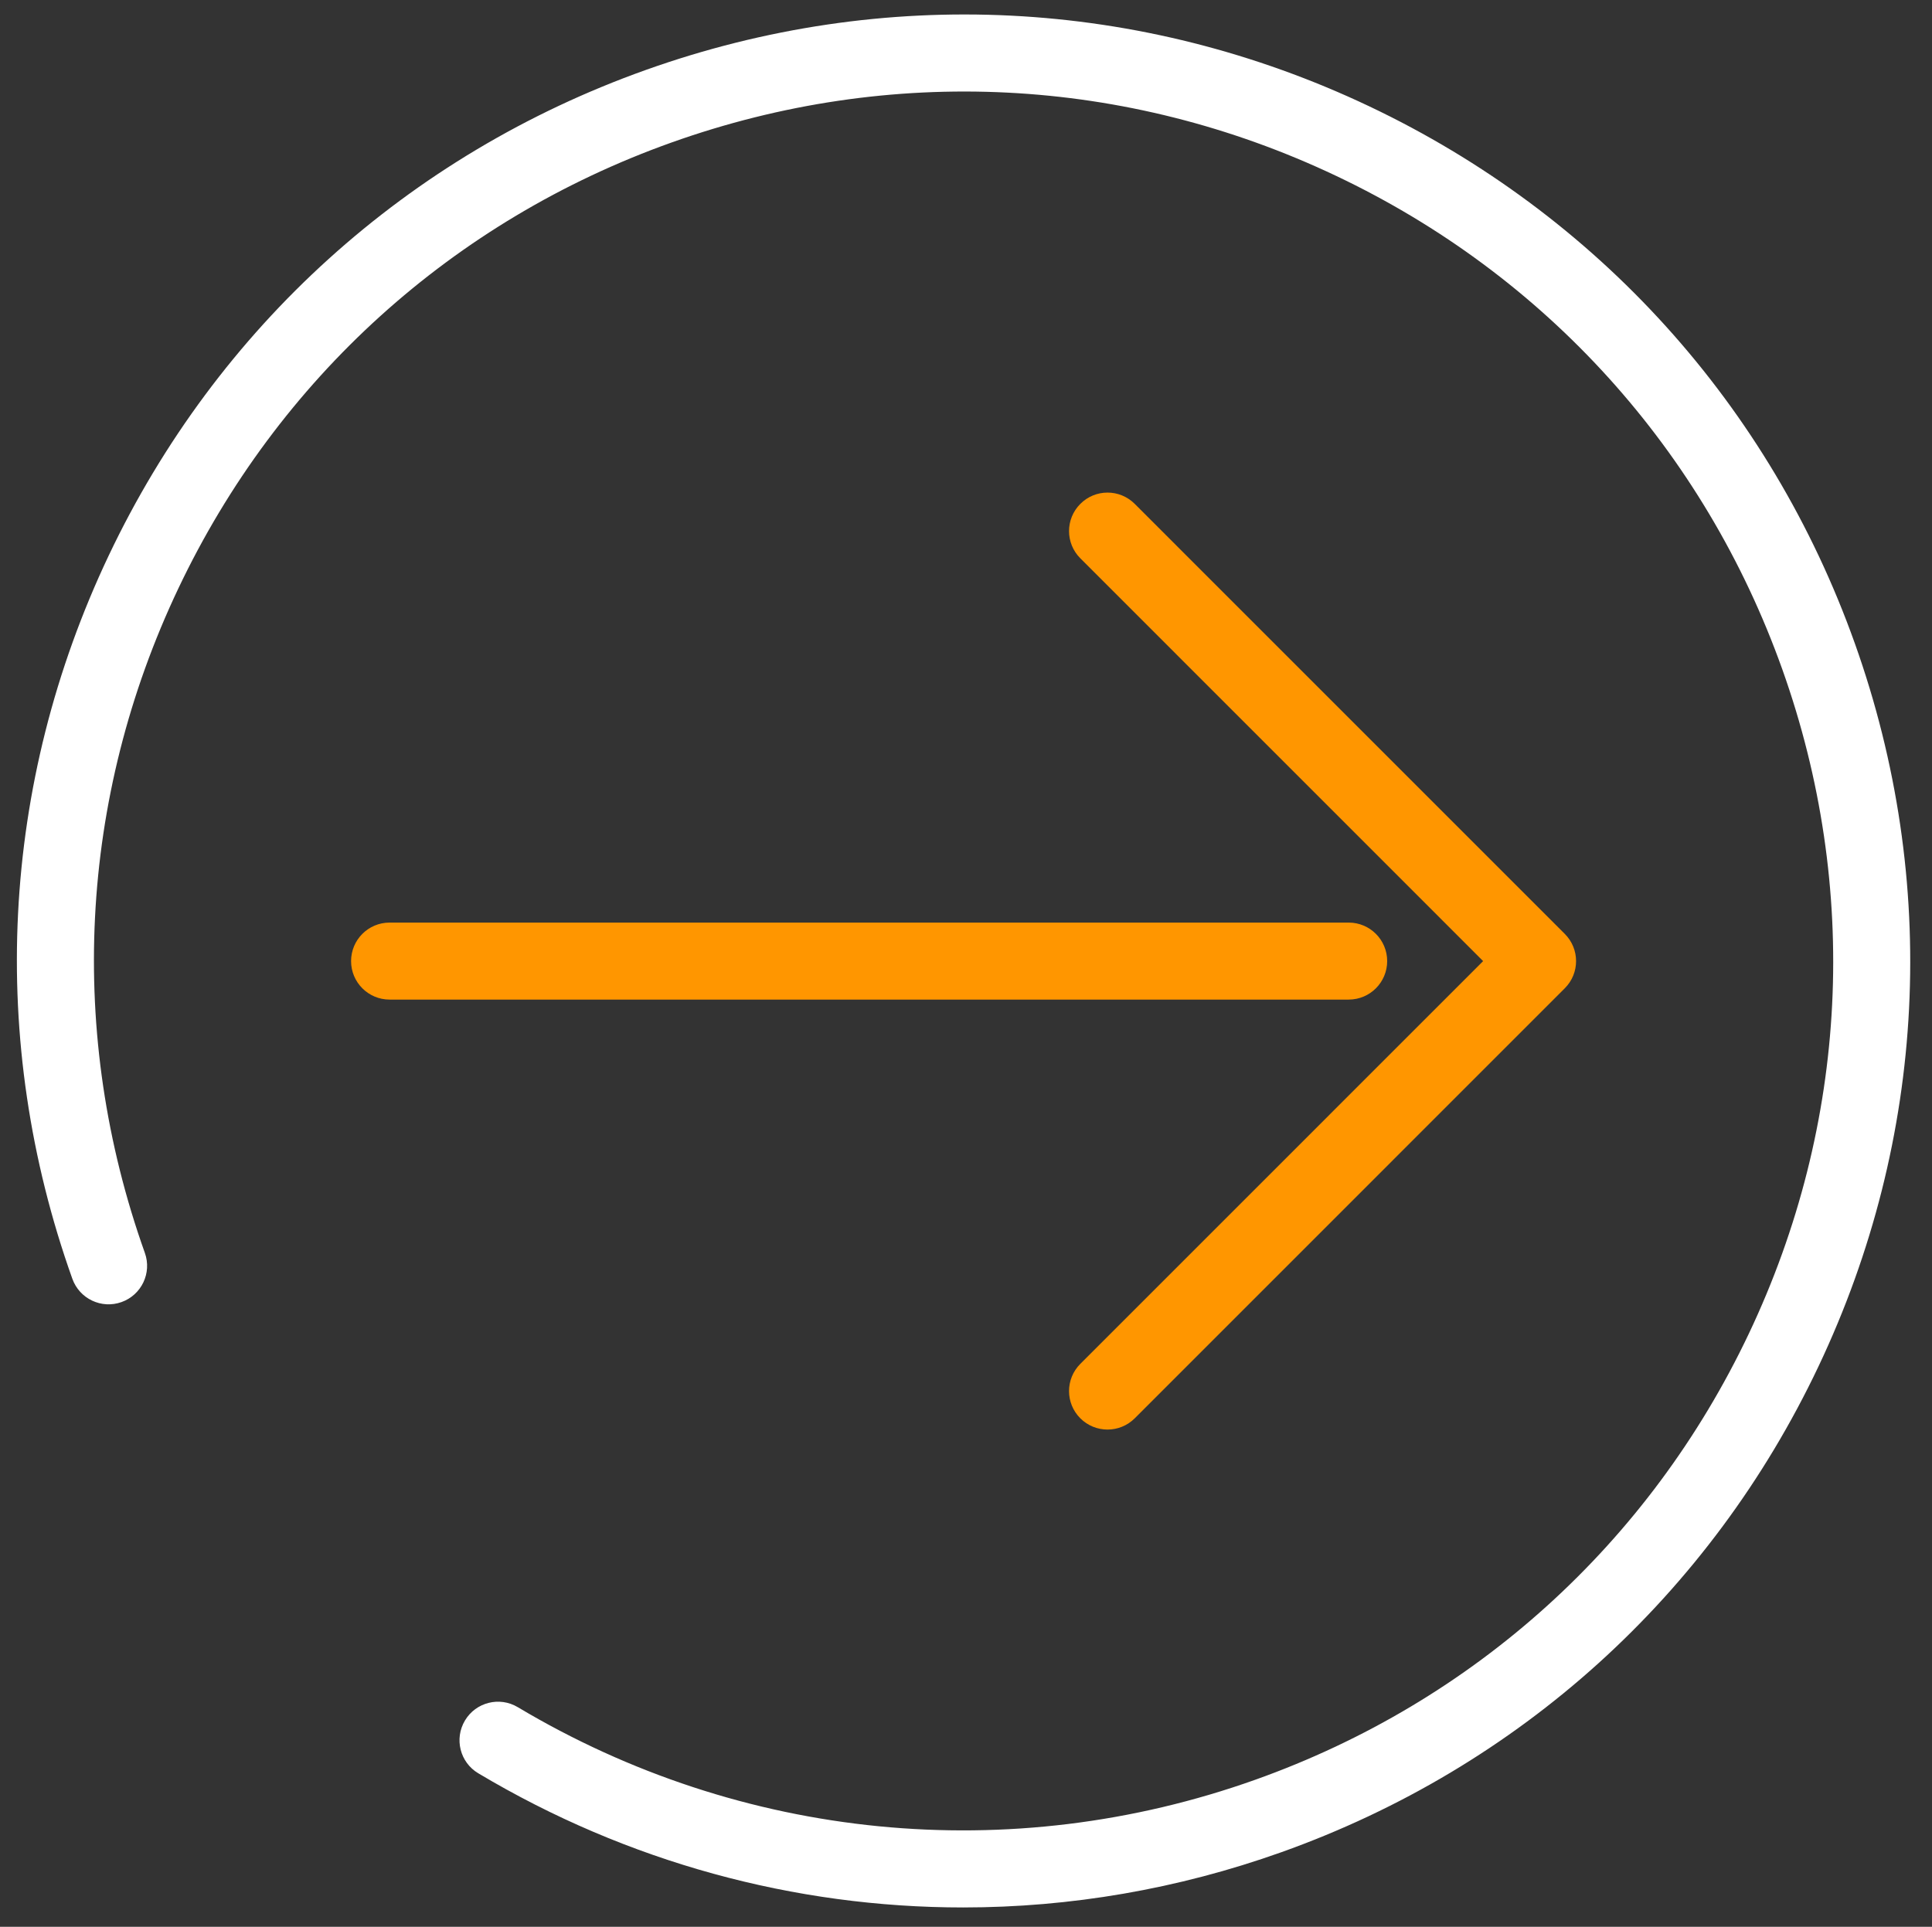
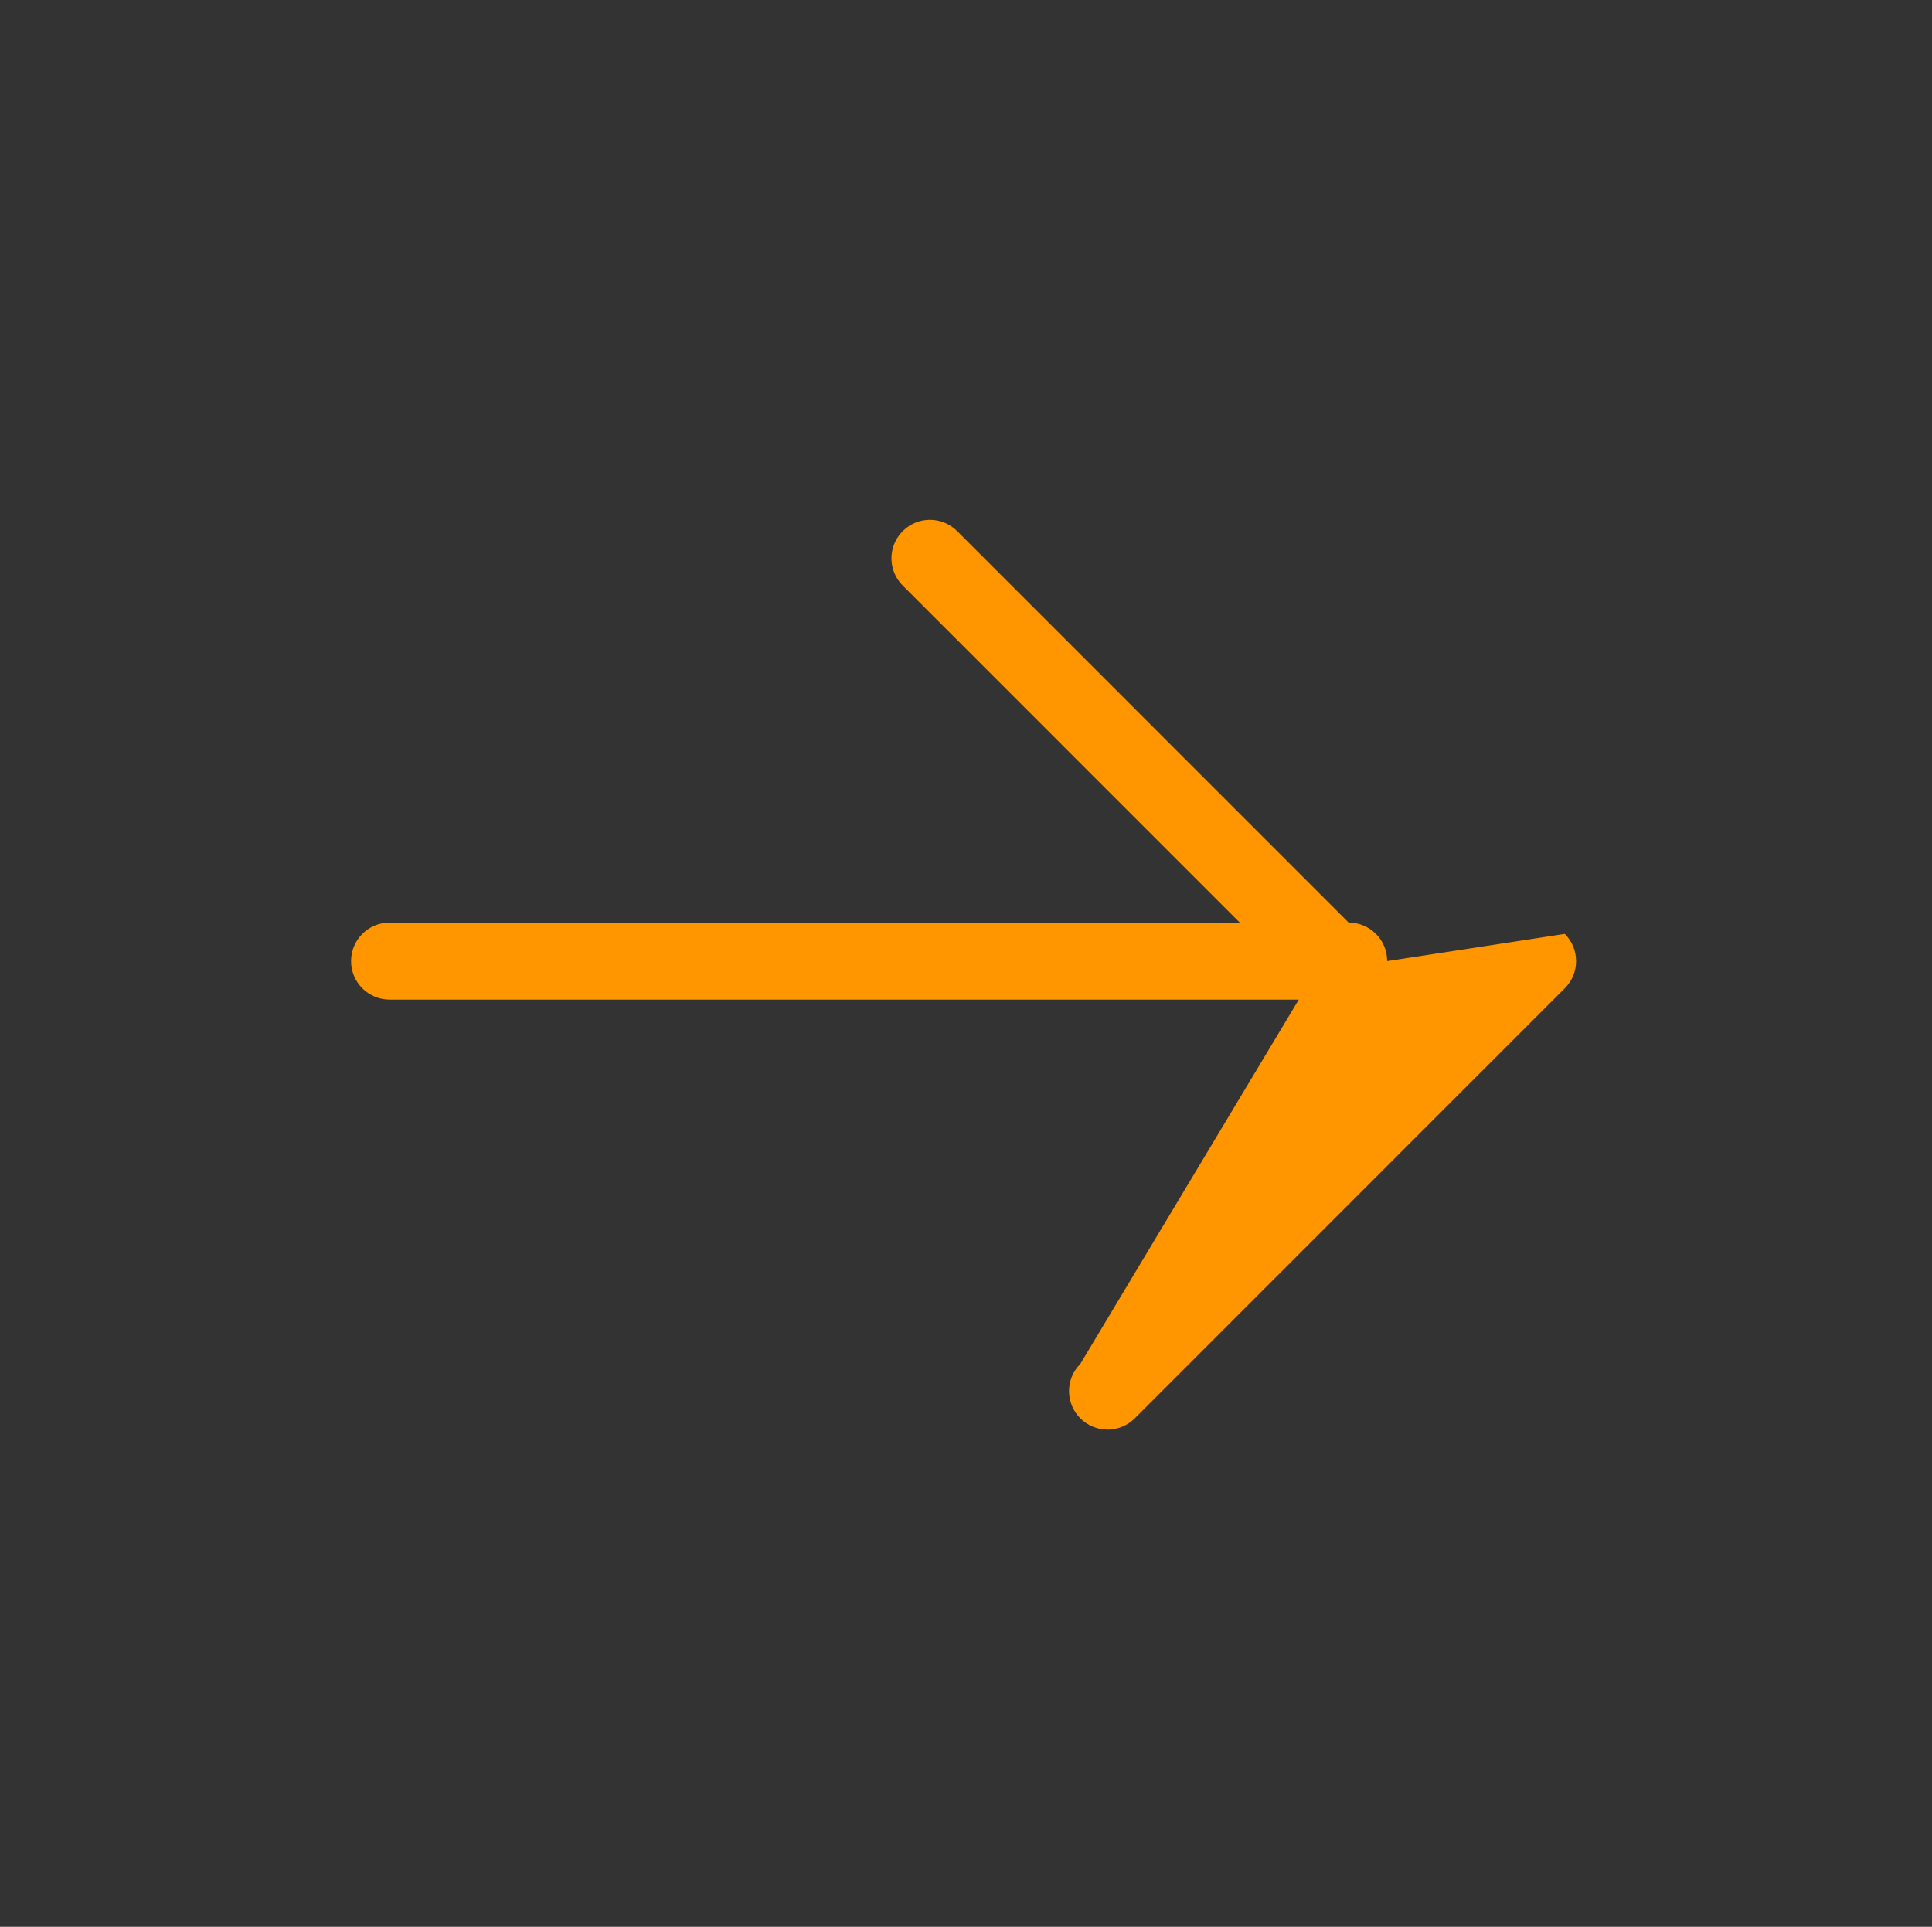
<svg xmlns="http://www.w3.org/2000/svg" version="1.1" id="Layer_1" x="0px" y="0px" width="50px" height="49.875px" viewBox="0 0 50 49.875" enable-background="new 0 0 50 49.875" xml:space="preserve">
  <rect x="0" y="0" width="50" height="49.875" fill="#333333" stroke="none" />
  <g>
    <g>
-       <path fill="#FF9600" d="M35.9,24.878c0-0.551-0.446-0.997-0.996-0.997H10.083c-0.551,0-0.997,0.446-0.997,0.997    c0,0.55,0.446,0.996,0.997,0.996h24.821C35.454,25.874,35.9,25.428,35.9,24.878z M40.496,24.173l-11.129-11.13    c-0.389-0.39-1.02-0.39-1.408,0c-0.39,0.389-0.39,1.02,0,1.409l10.424,10.426L27.959,35.303c-0.39,0.39-0.39,1.021,0,1.41    c0.193,0.193,0.449,0.291,0.704,0.291s0.51-0.098,0.704-0.291l11.129-11.131C40.886,25.193,40.886,24.563,40.496,24.173z" />
+       <path fill="#FF9600" d="M35.9,24.878c0-0.551-0.446-0.997-0.996-0.997H10.083c-0.551,0-0.997,0.446-0.997,0.997    c0,0.55,0.446,0.996,0.997,0.996h24.821C35.454,25.874,35.9,25.428,35.9,24.878z l-11.129-11.13    c-0.389-0.39-1.02-0.39-1.408,0c-0.39,0.389-0.39,1.02,0,1.409l10.424,10.426L27.959,35.303c-0.39,0.39-0.39,1.021,0,1.41    c0.193,0.193,0.449,0.291,0.704,0.291s0.51-0.098,0.704-0.291l11.129-11.131C40.886,25.193,40.886,24.563,40.496,24.173z" />
    </g>
  </g>
-   <path fill="#FFFFFF" d="M48.003,16.654c-2.196-6.162-6.661-11.099-12.569-13.903c-5.91-2.804-12.558-3.138-18.719-0.941  C10.554,4.006,5.617,8.471,2.813,14.381c-2.803,5.91-3.138,12.558-0.941,18.719c0.185,0.519,0.755,0.789,1.273,0.604  c0.519-0.185,0.789-0.755,0.604-1.273c-2.018-5.66-1.71-11.768,0.865-17.196s7.11-9.53,12.77-11.548s11.766-1.71,17.194,0.865  c5.43,2.575,9.529,7.111,11.547,12.771c2.018,5.661,1.711,11.767-0.864,17.196s-7.11,9.531-12.771,11.548  c-6.343,2.262-13.301,1.577-19.091-1.878c-0.473-0.282-1.084-0.127-1.366,0.346c-0.282,0.473-0.128,1.085,0.345,1.366  c3.854,2.301,8.185,3.473,12.547,3.473c2.77,0,5.553-0.473,8.234-1.429c6.16-2.196,11.098-6.661,13.901-12.571  S50.199,22.815,48.003,16.654z" />
</svg>